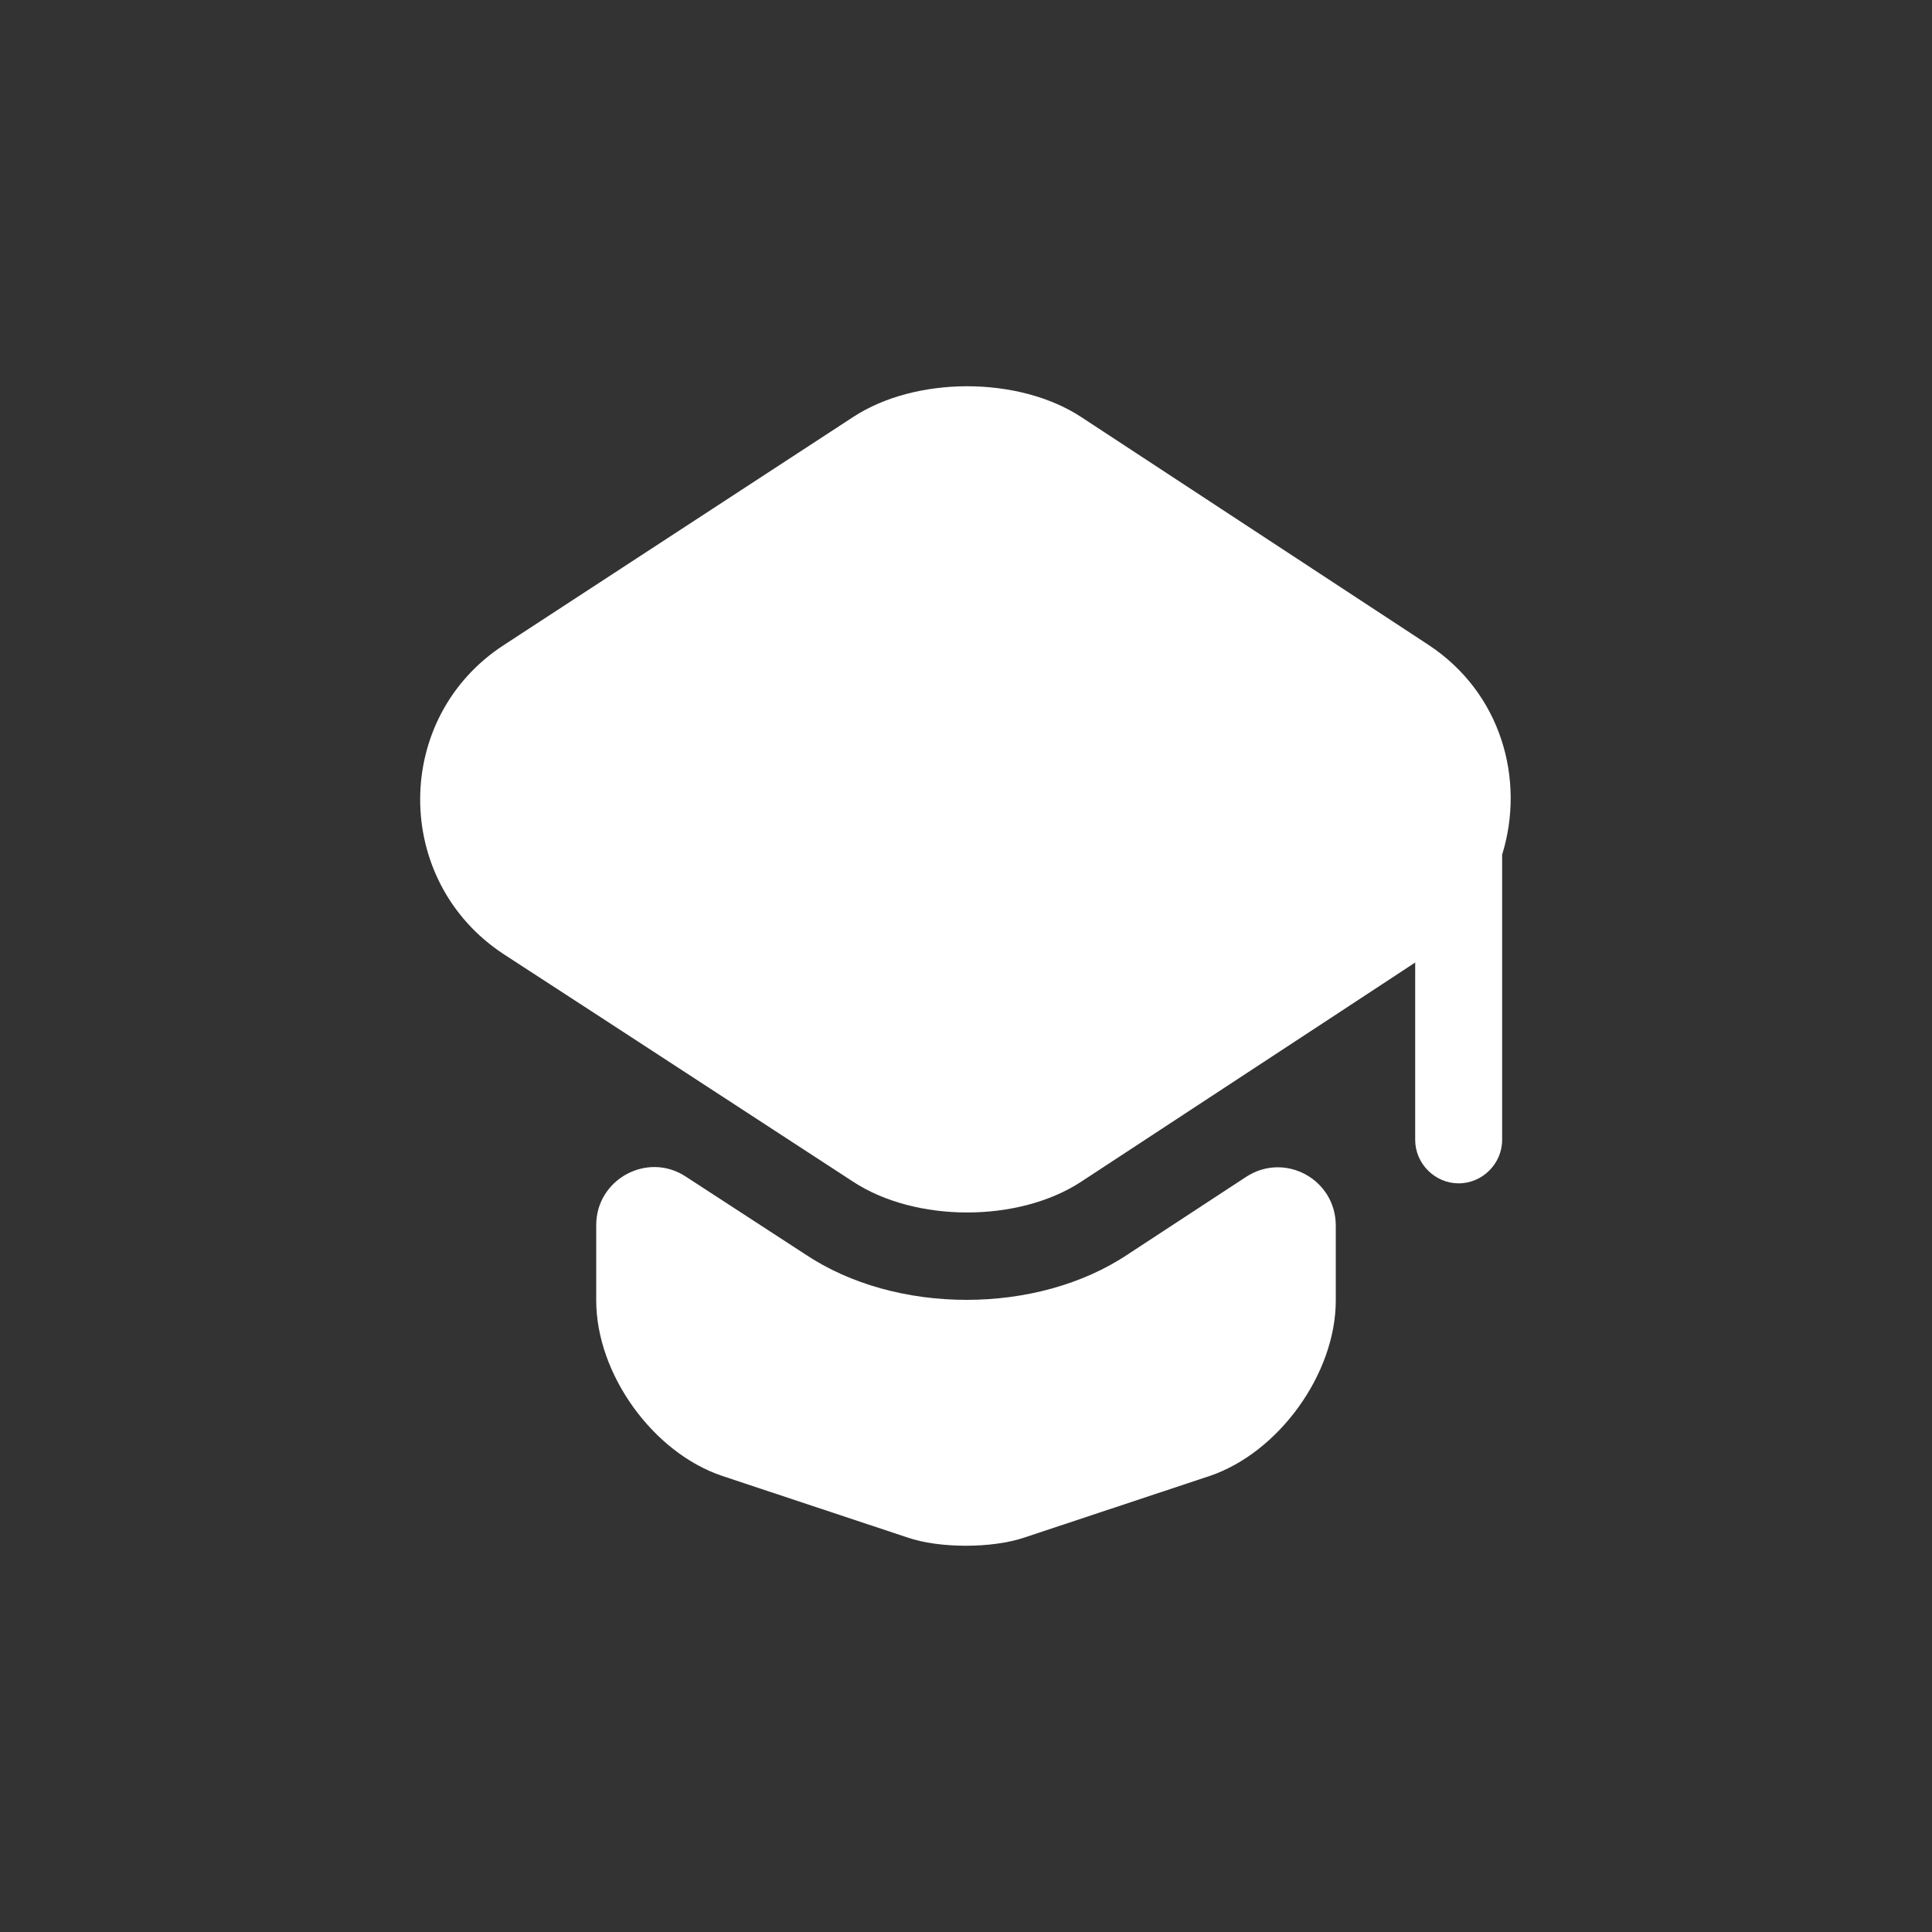
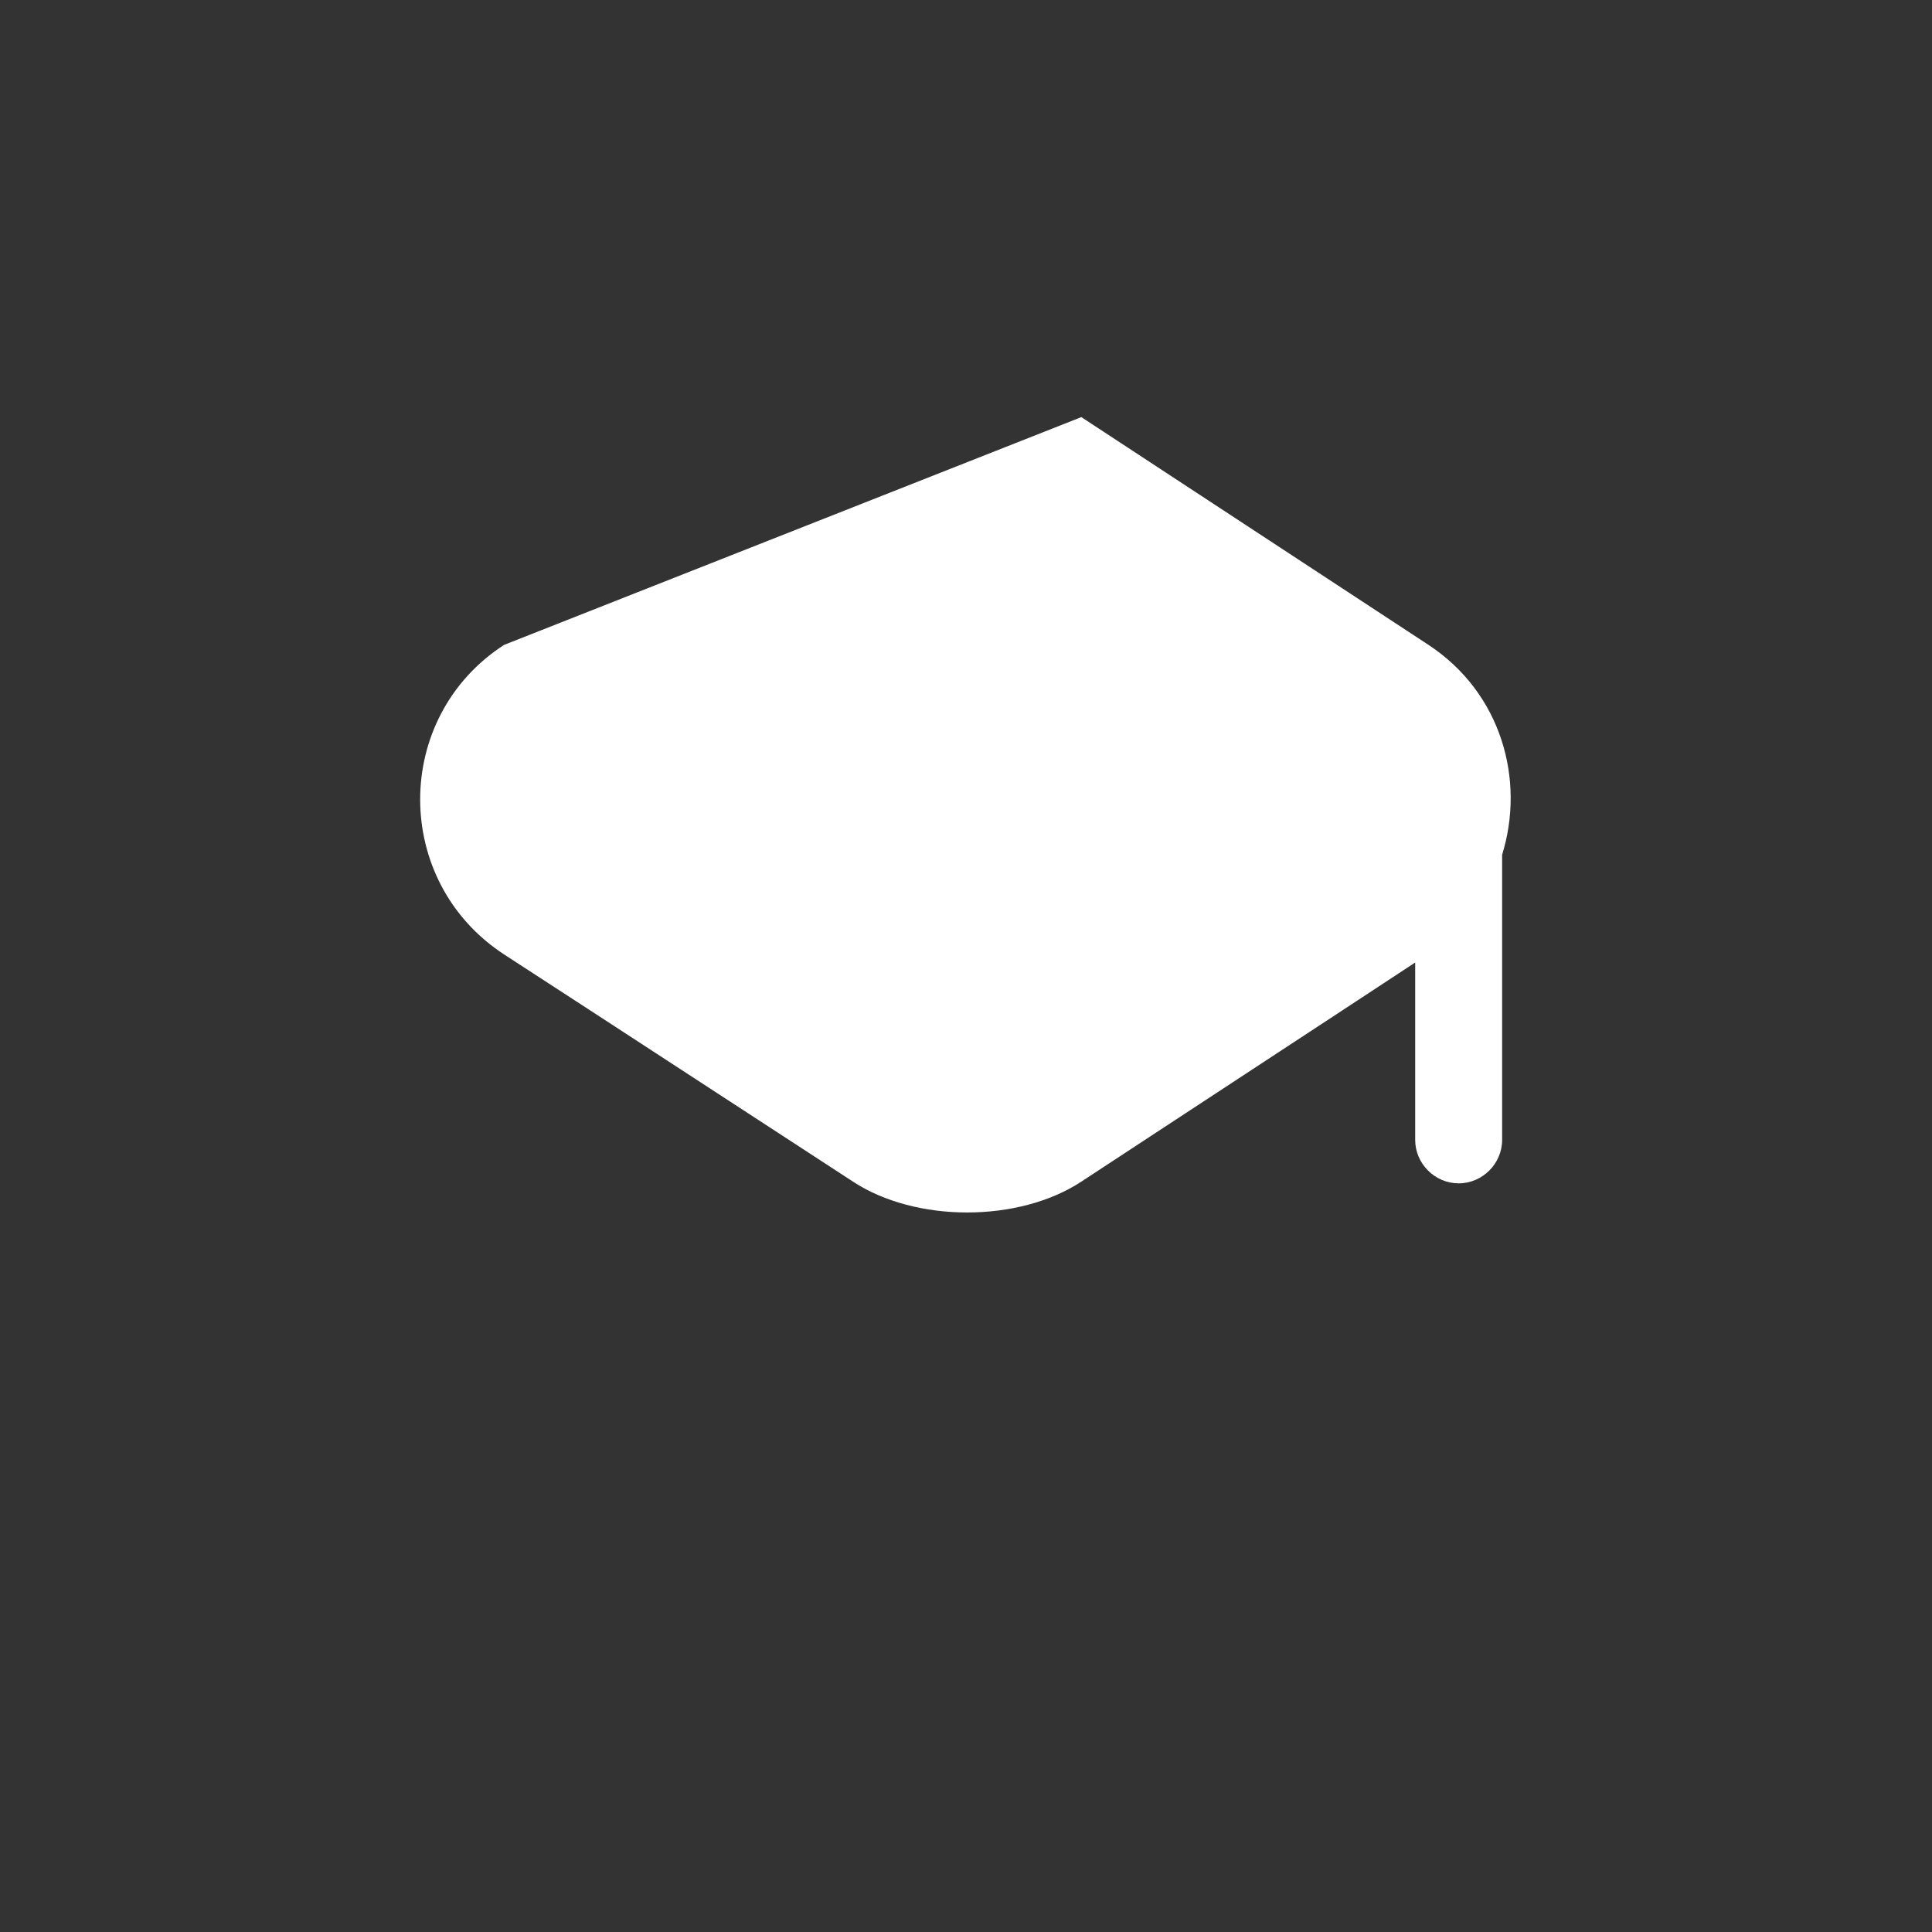
<svg xmlns="http://www.w3.org/2000/svg" width="50" height="50" viewBox="0 0 50 50" fill="none">
  <rect x="0" y="0" width="50" height="50" fill="#333333" stroke="none" />
-   <path d="M32.245 30.46C33.25 29.8 34.57 30.52 34.57 31.72V33.655C34.57 35.56 33.085 37.6 31.3 38.2L26.515 39.79C25.675 40.075 24.31 40.075 23.485 39.79L18.7 38.2C16.9 37.6 15.43 35.56 15.43 33.655V31.705C15.43 30.52 16.75 29.8 17.74 30.445L20.83 32.455C22.015 33.25 23.515 33.64 25.015 33.64C26.515 33.64 28.015 33.25 29.2 32.455L32.245 30.46Z" fill="white" />
-   <path d="M36.97 16.69L27.985 10.795C26.365 9.73 23.695 9.73 22.075 10.795L13.045 16.69C10.15 18.565 10.15 22.81 13.045 24.7L15.445 26.26L22.075 30.58C23.695 31.645 26.365 31.645 27.985 30.58L34.57 26.26L36.625 24.91V29.5C36.625 30.115 37.135 30.625 37.75 30.625C38.365 30.625 38.875 30.115 38.875 29.5V22.12C39.475 20.185 38.86 17.935 36.97 16.69Z" fill="white" />
+   <path d="M36.97 16.69L27.985 10.795L13.045 16.69C10.15 18.565 10.15 22.81 13.045 24.7L15.445 26.26L22.075 30.58C23.695 31.645 26.365 31.645 27.985 30.58L34.57 26.26L36.625 24.91V29.5C36.625 30.115 37.135 30.625 37.75 30.625C38.365 30.625 38.875 30.115 38.875 29.5V22.12C39.475 20.185 38.86 17.935 36.97 16.69Z" fill="white" />
</svg>